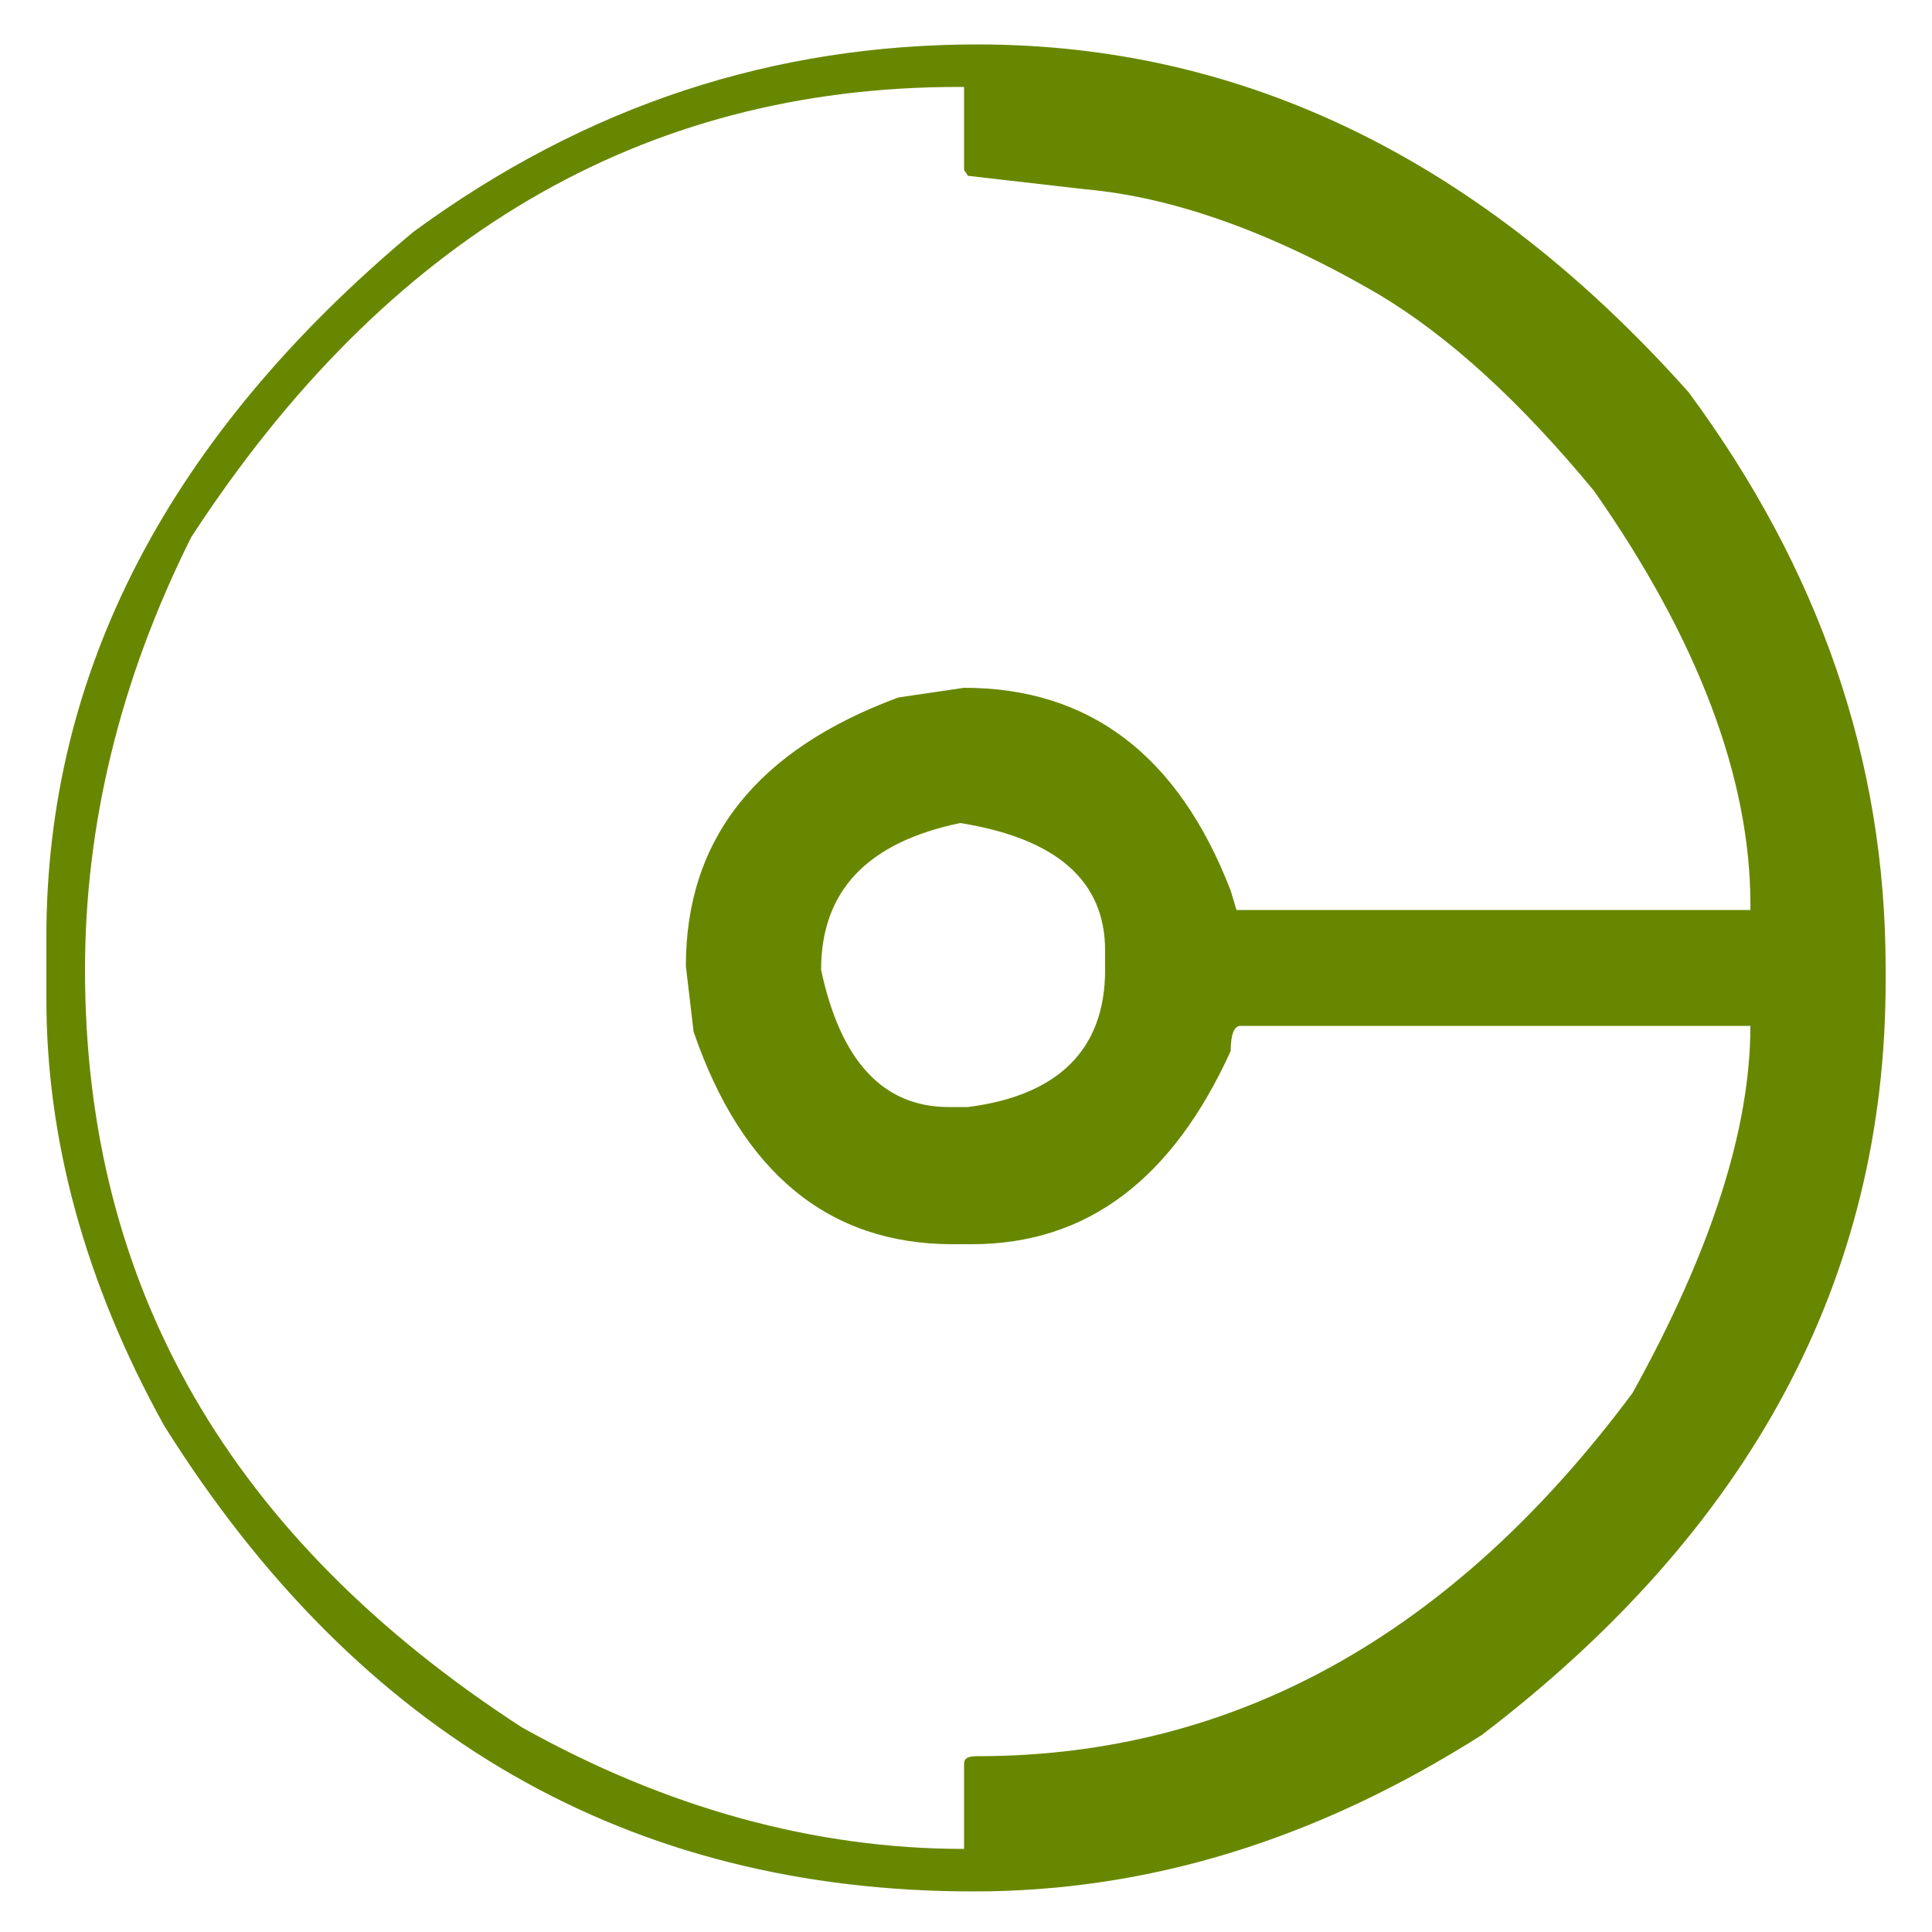
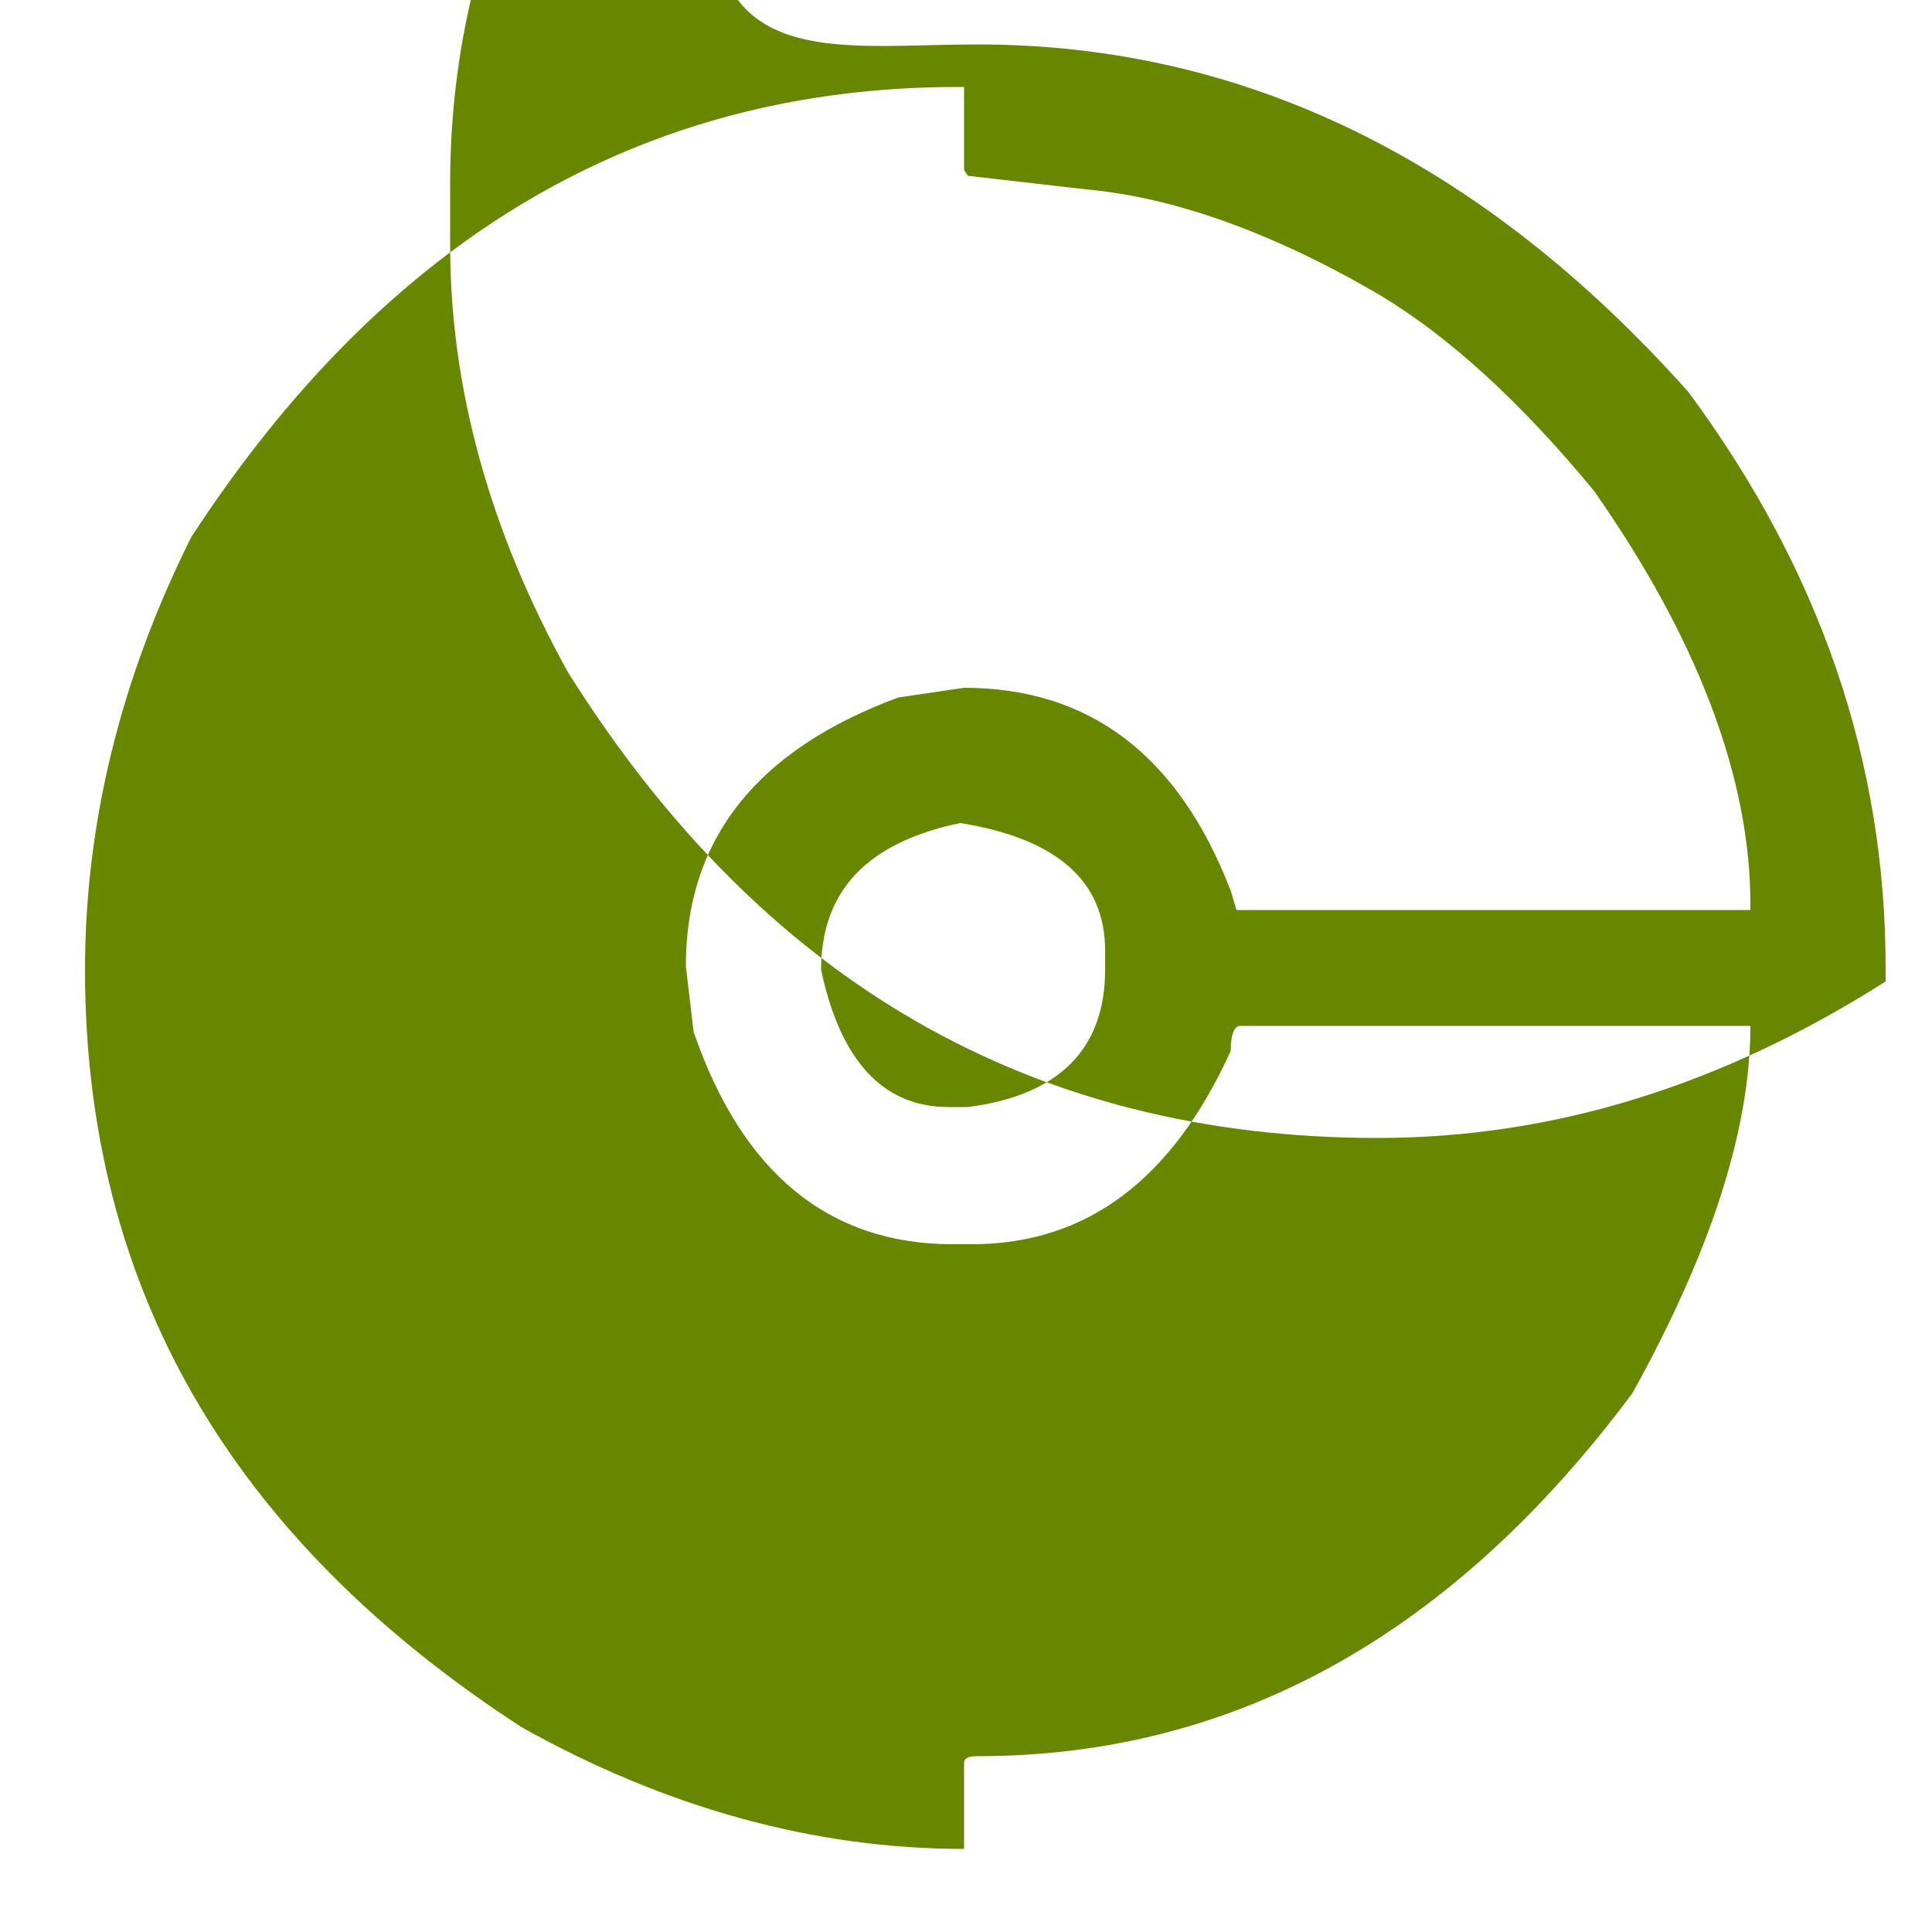
<svg xmlns="http://www.w3.org/2000/svg" version="1.1" id="Capa_1" x="0px" y="0px" viewBox="0 0 100 100" style="enable-background:new 0 0 100 100;" xml:space="preserve">
  <style type="text/css">
	.st0{fill:#688700;}
</style>
  <g>
-     <path class="st0" d="M50.6,2.3c13.8,0,26.1,6,36.8,18c6.8,9.2,10.2,19.1,10.2,29.8v0.7c0,15.4-7,28.4-20.9,39   c-8.5,5.4-17.2,8.1-26.3,8.1c-17.8,0-31.8-8-41.9-24.1c-4.1-7.4-6.1-14.8-6.1-22.1v-3.2c0-13.7,6.3-25.9,19-36.5   C30.4,5.4,40.1,2.3,50.6,2.3z M4.4,50.2c0,16.4,7.5,29.4,22.6,39.2c7.5,4.2,15.2,6.3,22.9,6.3v-4.4c0-0.3,0.2-0.4,0.7-0.4   c13.3,0,24.6-6.3,33.9-18.8c4.1-7.4,6.1-13.7,6.1-19H64.2c-0.3,0-0.5,0.4-0.5,1.3c-3,6.6-7.4,10-13.4,10h-1   c-6.4,0-10.9-3.7-13.4-11L35.5,50c0-6.6,3.7-11.2,11-13.9l3.4-0.5c6.5,0,11.1,3.5,13.8,10.5l0.3,1h26.6v-0.3   c0-6.5-2.7-13.7-8.1-21.4c-3.8-4.6-7.5-8-11.2-10.2c-5.5-3.2-10.6-5-15.1-5.4l-6.1-0.7l-0.2-0.3V4.5h-0.3   C33.2,4.5,20,12.3,9.9,27.8C6.2,35.2,4.4,42.7,4.4,50.2z M42.5,50.2c1,4.7,3.2,7.1,6.6,7.1h1c4.7-0.6,7.1-3,7.1-7.1v-1   c0-3.6-2.5-5.8-7.5-6.6C44.9,43.6,42.5,46.1,42.5,50.2z" />
+     <path class="st0" d="M50.6,2.3c13.8,0,26.1,6,36.8,18c6.8,9.2,10.2,19.1,10.2,29.8v0.7c-8.5,5.4-17.2,8.1-26.3,8.1c-17.8,0-31.8-8-41.9-24.1c-4.1-7.4-6.1-14.8-6.1-22.1v-3.2c0-13.7,6.3-25.9,19-36.5   C30.4,5.4,40.1,2.3,50.6,2.3z M4.4,50.2c0,16.4,7.5,29.4,22.6,39.2c7.5,4.2,15.2,6.3,22.9,6.3v-4.4c0-0.3,0.2-0.4,0.7-0.4   c13.3,0,24.6-6.3,33.9-18.8c4.1-7.4,6.1-13.7,6.1-19H64.2c-0.3,0-0.5,0.4-0.5,1.3c-3,6.6-7.4,10-13.4,10h-1   c-6.4,0-10.9-3.7-13.4-11L35.5,50c0-6.6,3.7-11.2,11-13.9l3.4-0.5c6.5,0,11.1,3.5,13.8,10.5l0.3,1h26.6v-0.3   c0-6.5-2.7-13.7-8.1-21.4c-3.8-4.6-7.5-8-11.2-10.2c-5.5-3.2-10.6-5-15.1-5.4l-6.1-0.7l-0.2-0.3V4.5h-0.3   C33.2,4.5,20,12.3,9.9,27.8C6.2,35.2,4.4,42.7,4.4,50.2z M42.5,50.2c1,4.7,3.2,7.1,6.6,7.1h1c4.7-0.6,7.1-3,7.1-7.1v-1   c0-3.6-2.5-5.8-7.5-6.6C44.9,43.6,42.5,46.1,42.5,50.2z" />
  </g>
</svg>